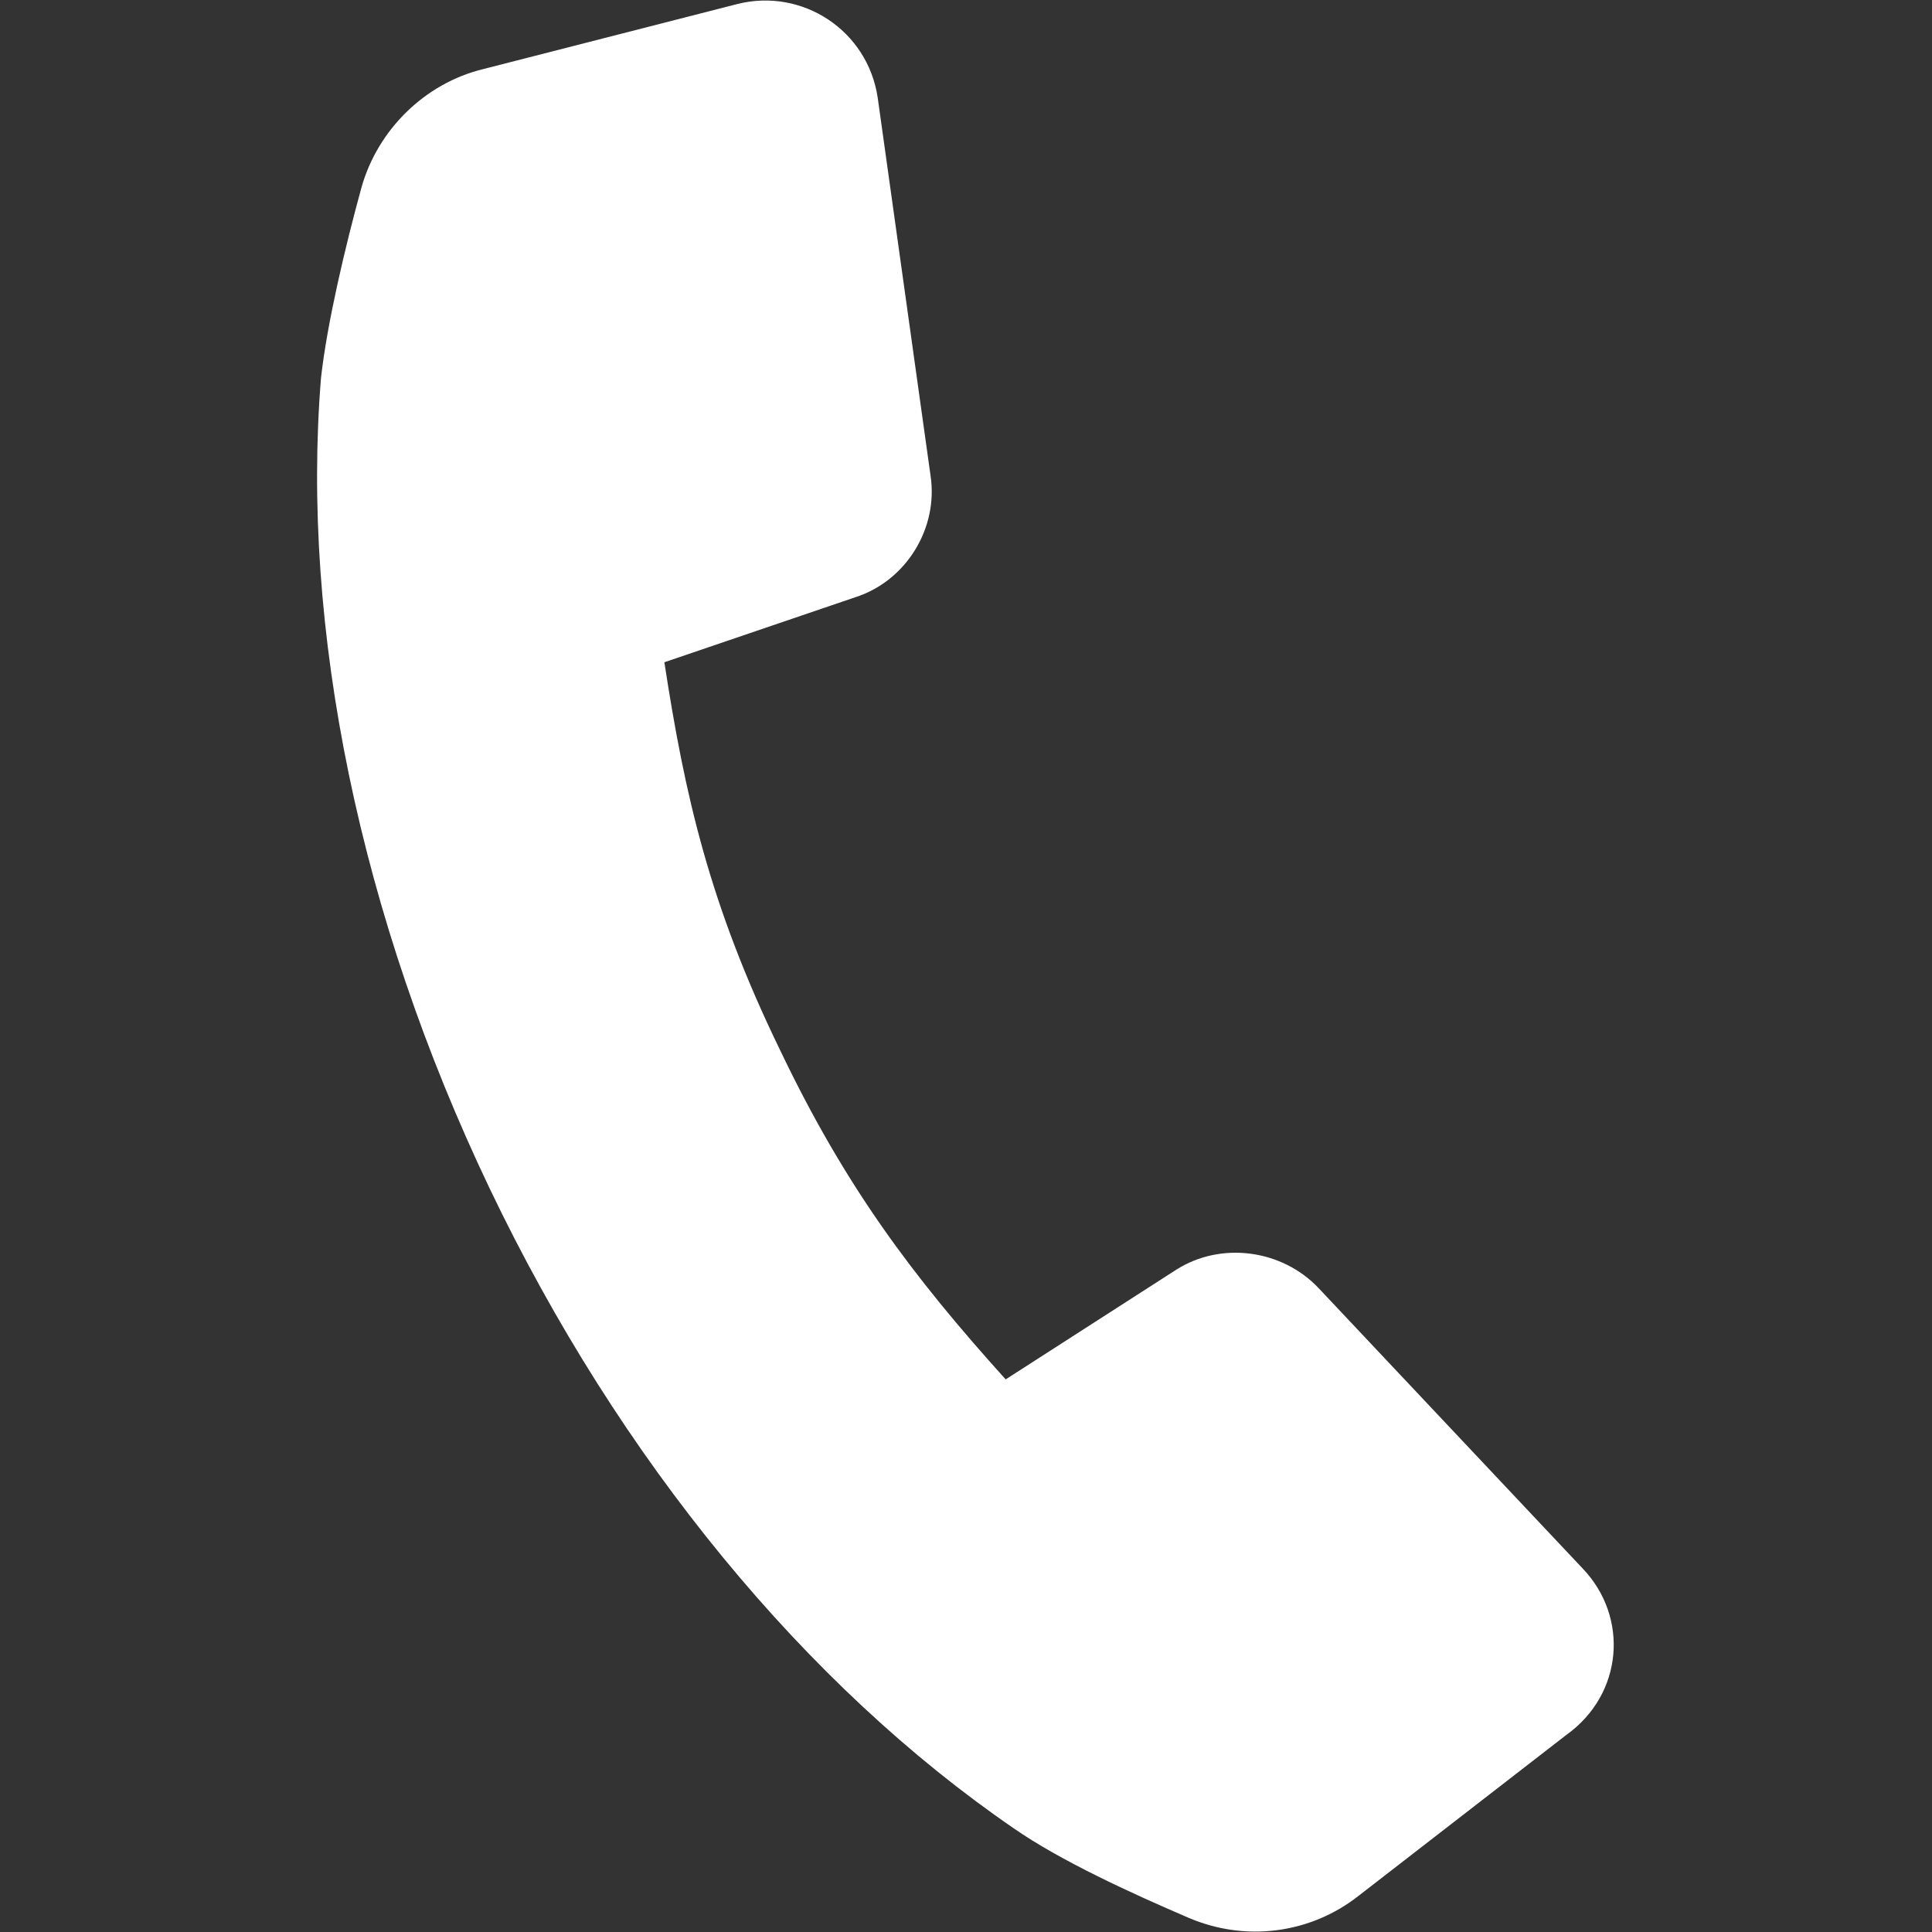
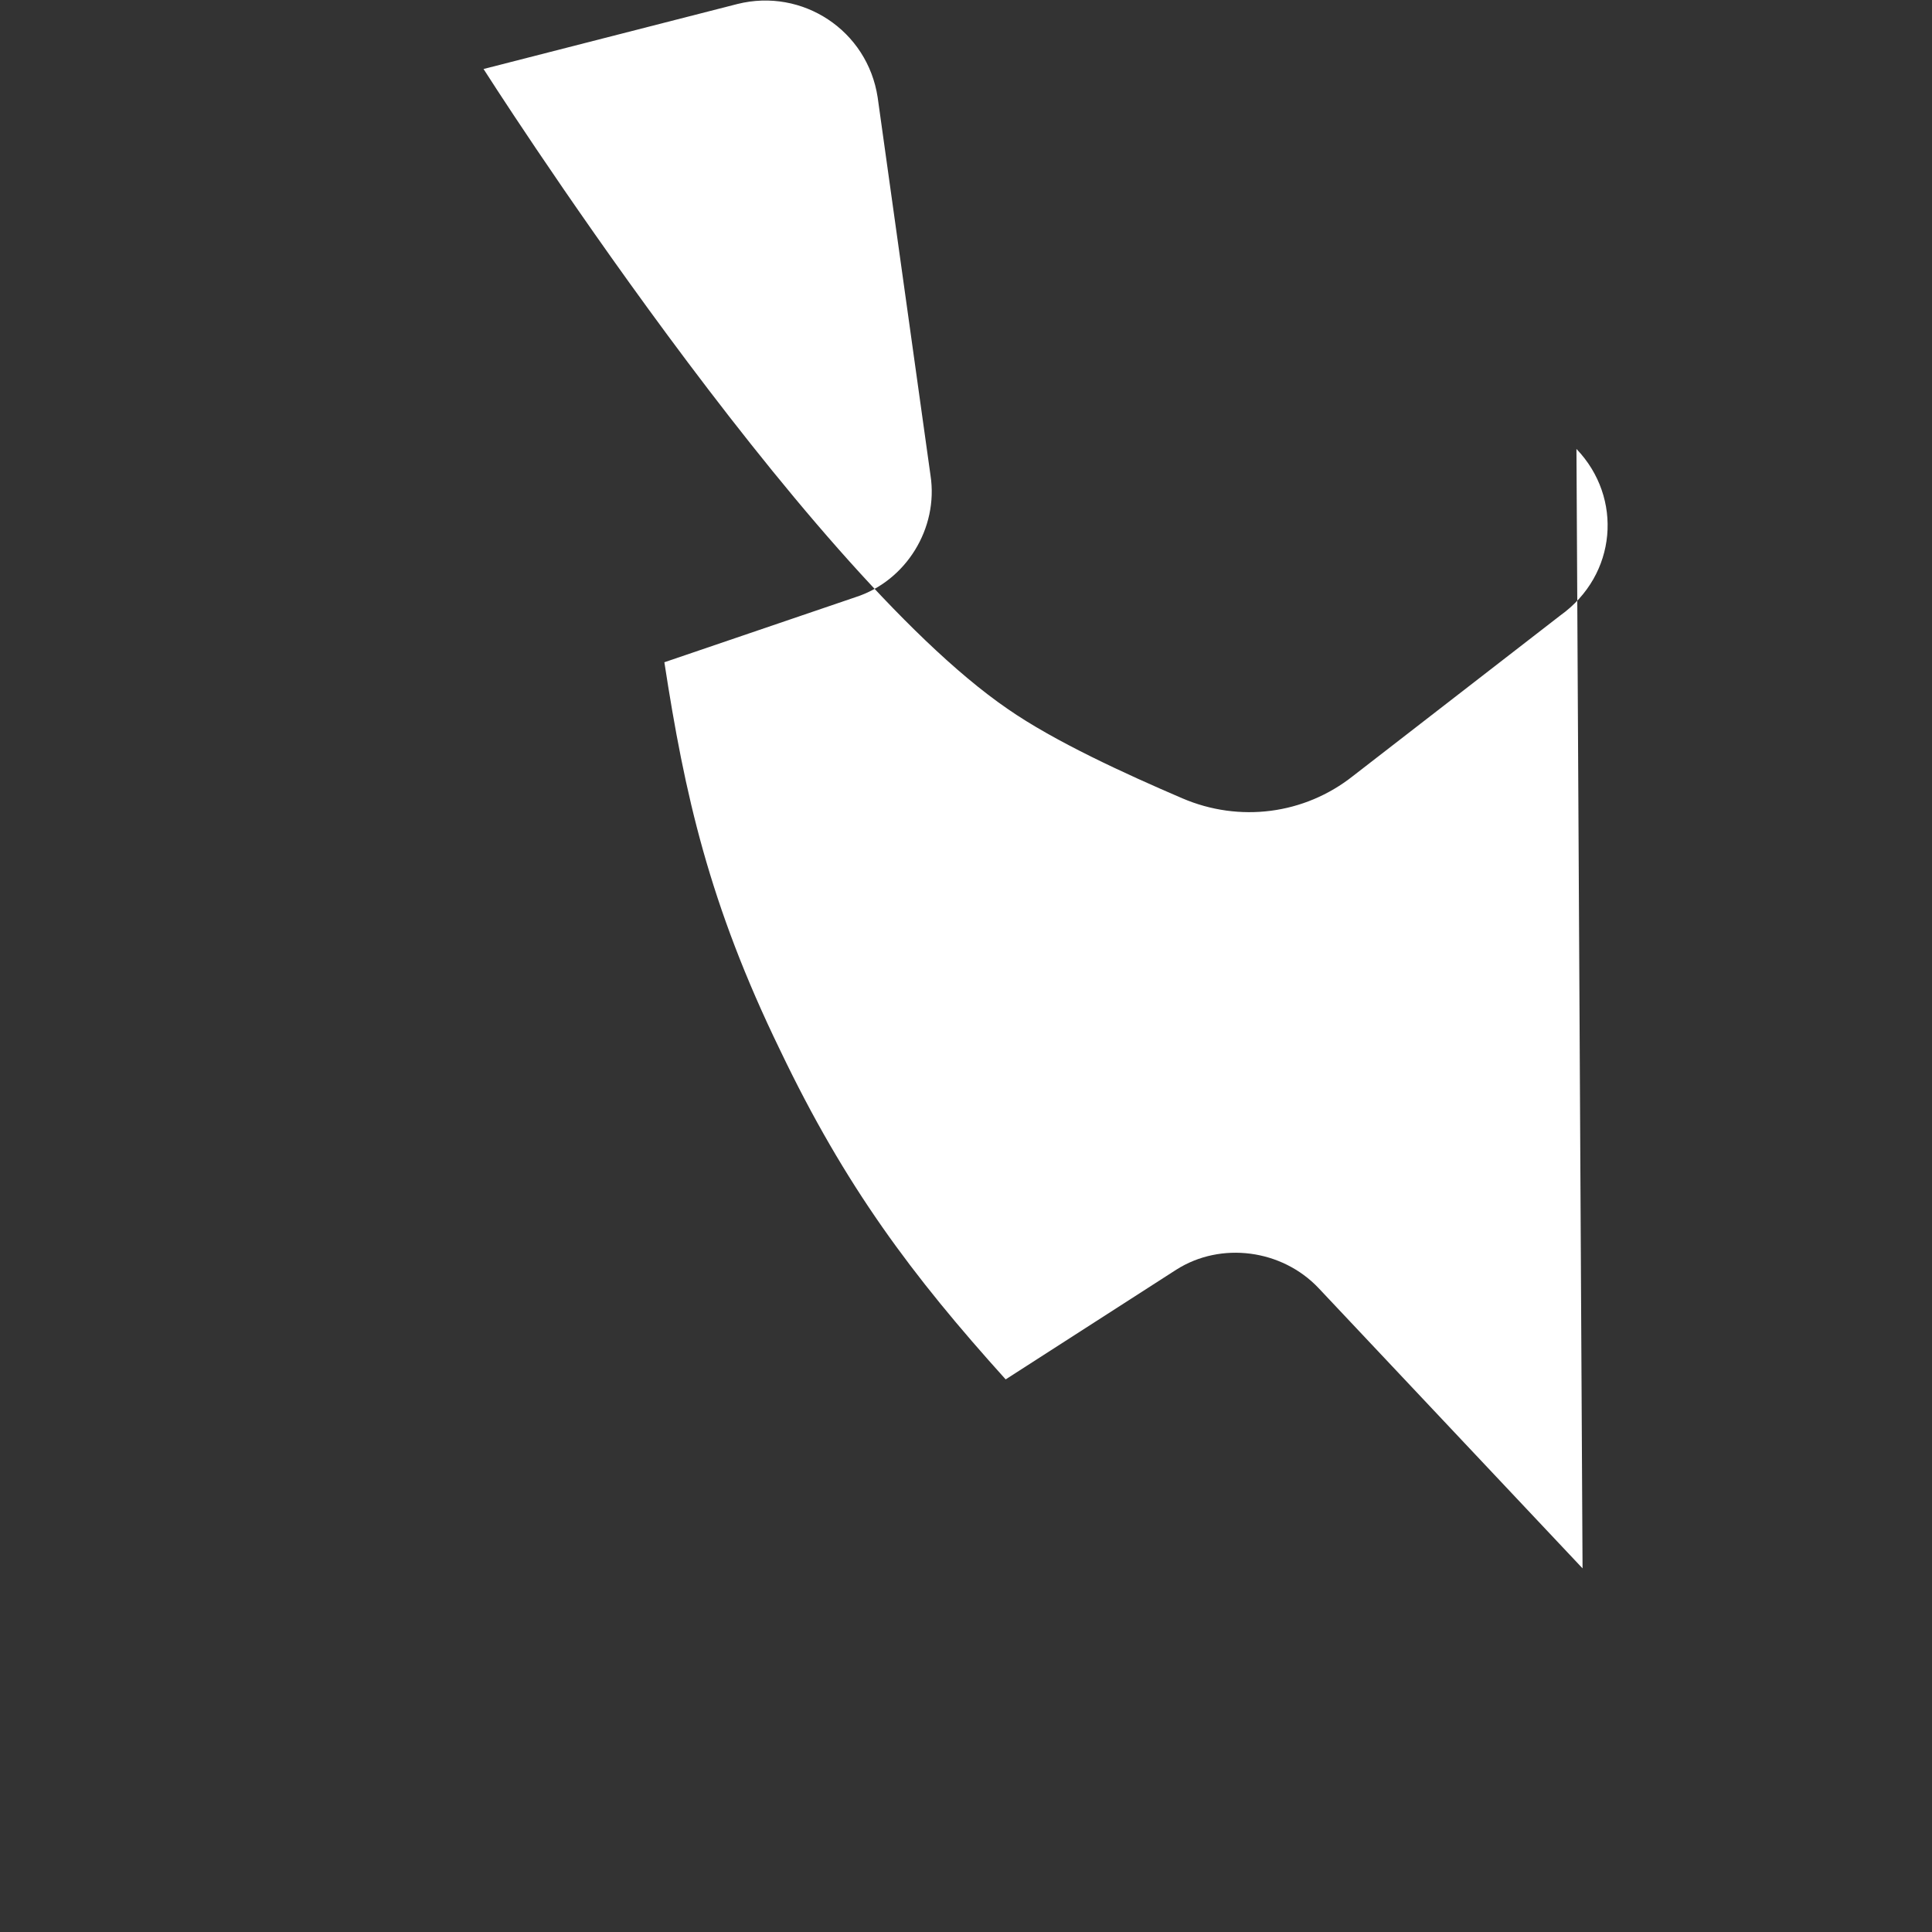
<svg xmlns="http://www.w3.org/2000/svg" version="1.1" id="Layer_1" x="0px" y="0px" viewBox="0 0 32 32" style="enable-background:new 0 0  32 32;" xml:space="preserve">
  <rect x="0" y="0" width="32" height="32" fill="#333333" stroke="none" />
  <g>
    <g>
-       <path style="fill:#ffffff" d="M26.212 25.977l-4.374-4.644c-0.606-0.639-1.615-0.774-2.355-0.303l-2.826 1.817c-1.548-1.716-2.658-3.197-3.735-5.451-1.178-2.423-1.582-4.24-1.918-6.427l3.163-1.077c0.841-0.269 1.38-1.144 1.245-2.019l-0.875-6.259c-0.168-1.11-1.245-1.817-2.322-1.548l-4.206 1.077c-0.976 0.236-1.75 1.009-2.019 1.952-0.269 0.976-0.572 2.254-0.673 3.163-0.337 4.139 0.639 8.917 2.793 13.426s5.249 8.244 8.681 10.599c0.774 0.538 1.952 1.077 2.894 1.481s2.019 0.269 2.826-0.37l3.432-2.658c0.942-0.673 1.043-1.952 0.269-2.759z" />
+       <path style="fill:#ffffff" d="M26.212 25.977l-4.374-4.644c-0.606-0.639-1.615-0.774-2.355-0.303l-2.826 1.817c-1.548-1.716-2.658-3.197-3.735-5.451-1.178-2.423-1.582-4.24-1.918-6.427l3.163-1.077c0.841-0.269 1.38-1.144 1.245-2.019l-0.875-6.259c-0.168-1.11-1.245-1.817-2.322-1.548l-4.206 1.077s5.249 8.244 8.681 10.599c0.774 0.538 1.952 1.077 2.894 1.481s2.019 0.269 2.826-0.37l3.432-2.658c0.942-0.673 1.043-1.952 0.269-2.759z" />
    </g>
  </g>
</svg>